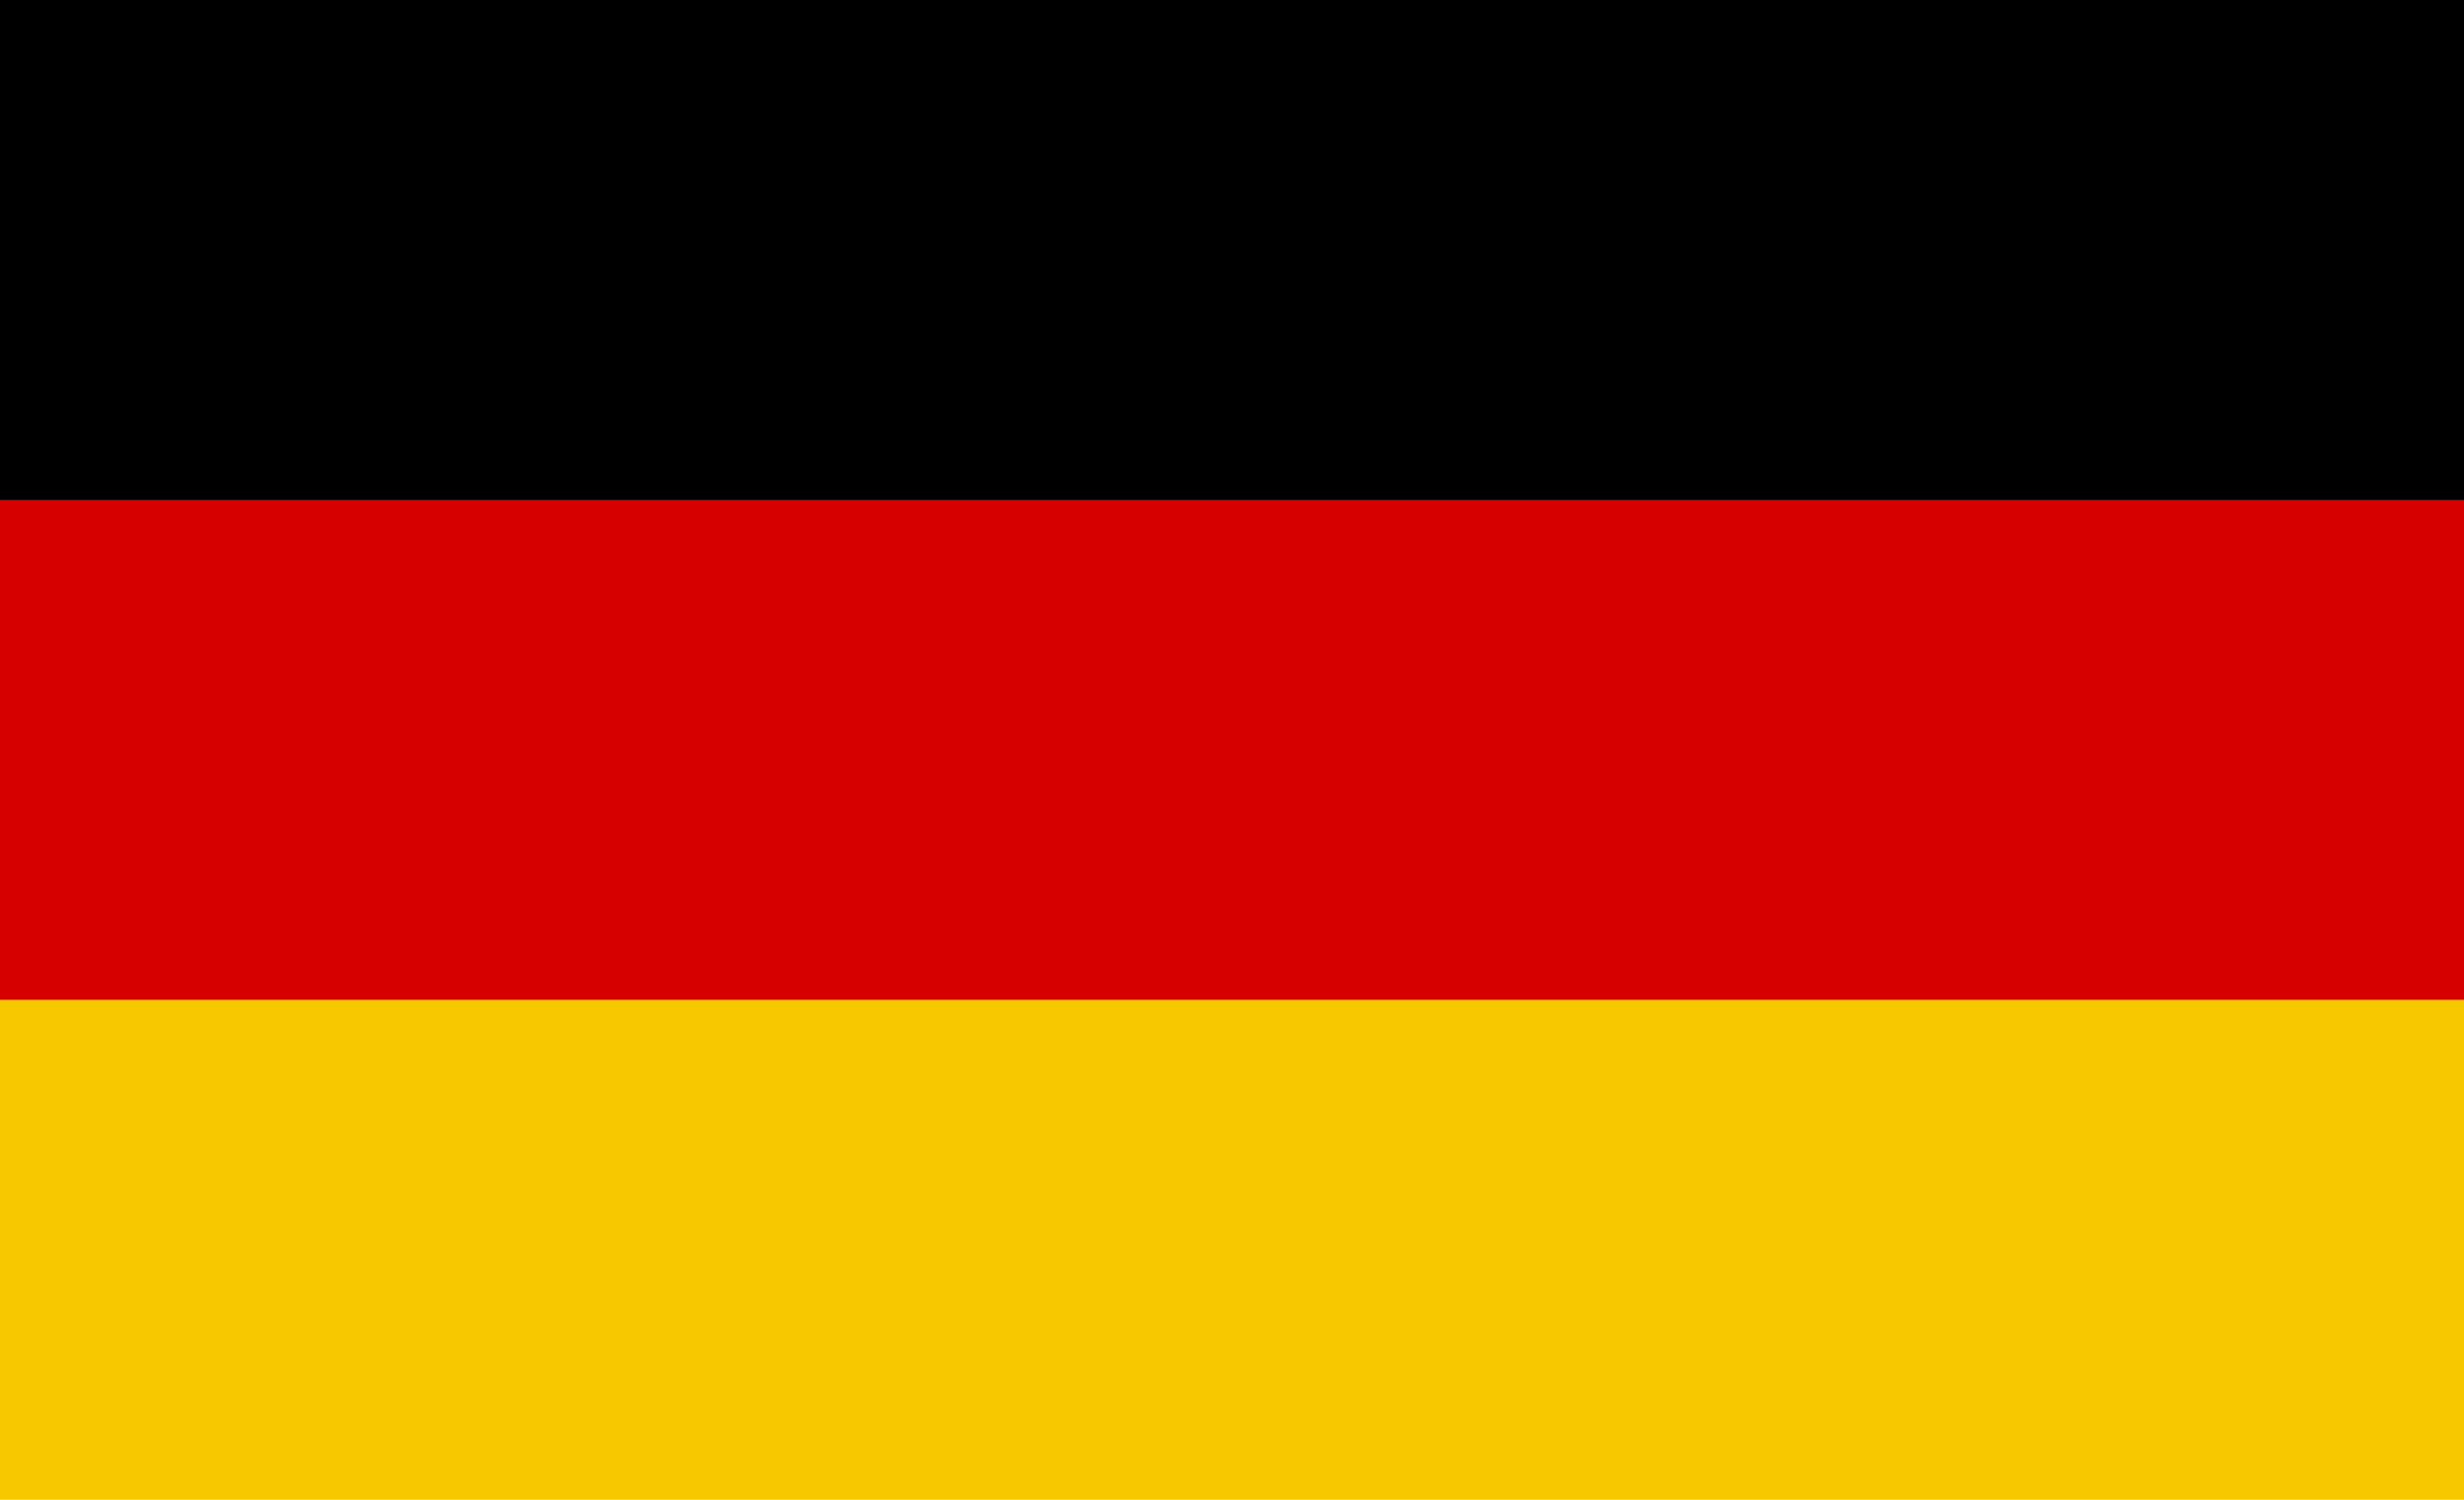
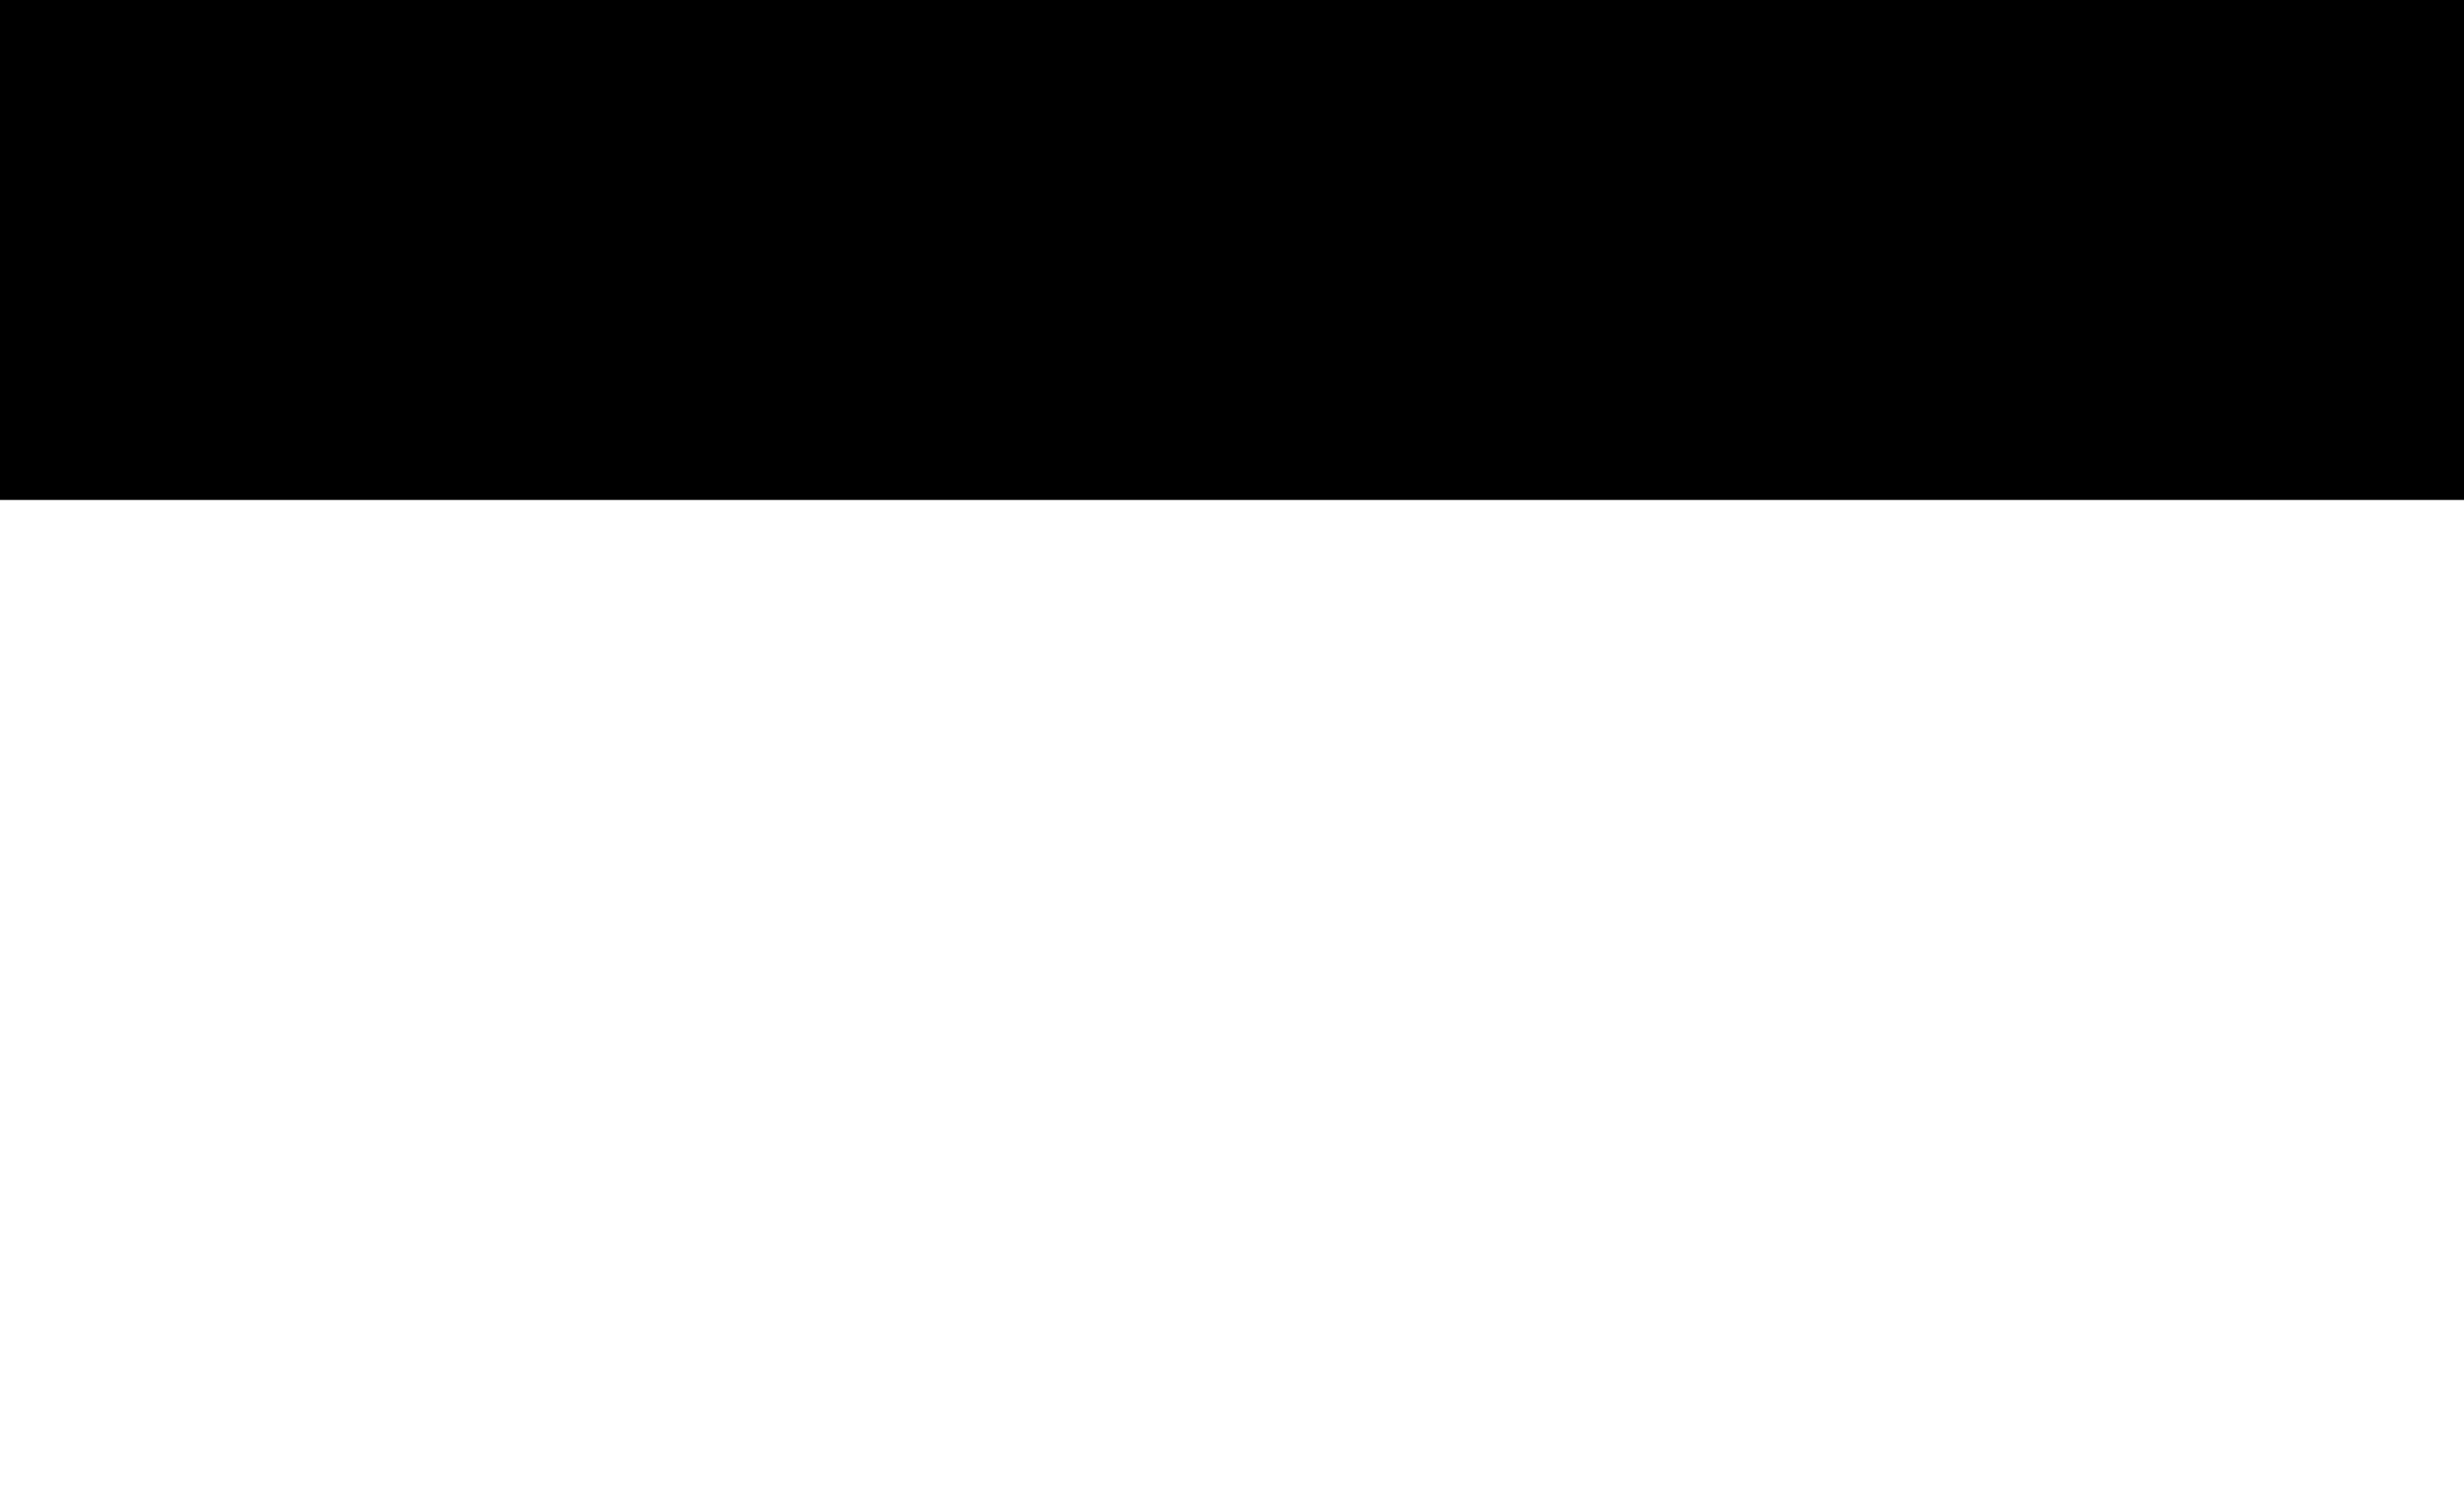
<svg xmlns="http://www.w3.org/2000/svg" width="23" height="14" viewBox="0 0 23 14">
  <g fill="none">
-     <path fill="#F7C800" d="M0 0h23v14H0z" />
-     <path fill="#D60000" d="M0 0h23v9.333H0z" />
    <path fill="#000" d="M0 0h23v4.667H0z" />
  </g>
</svg>